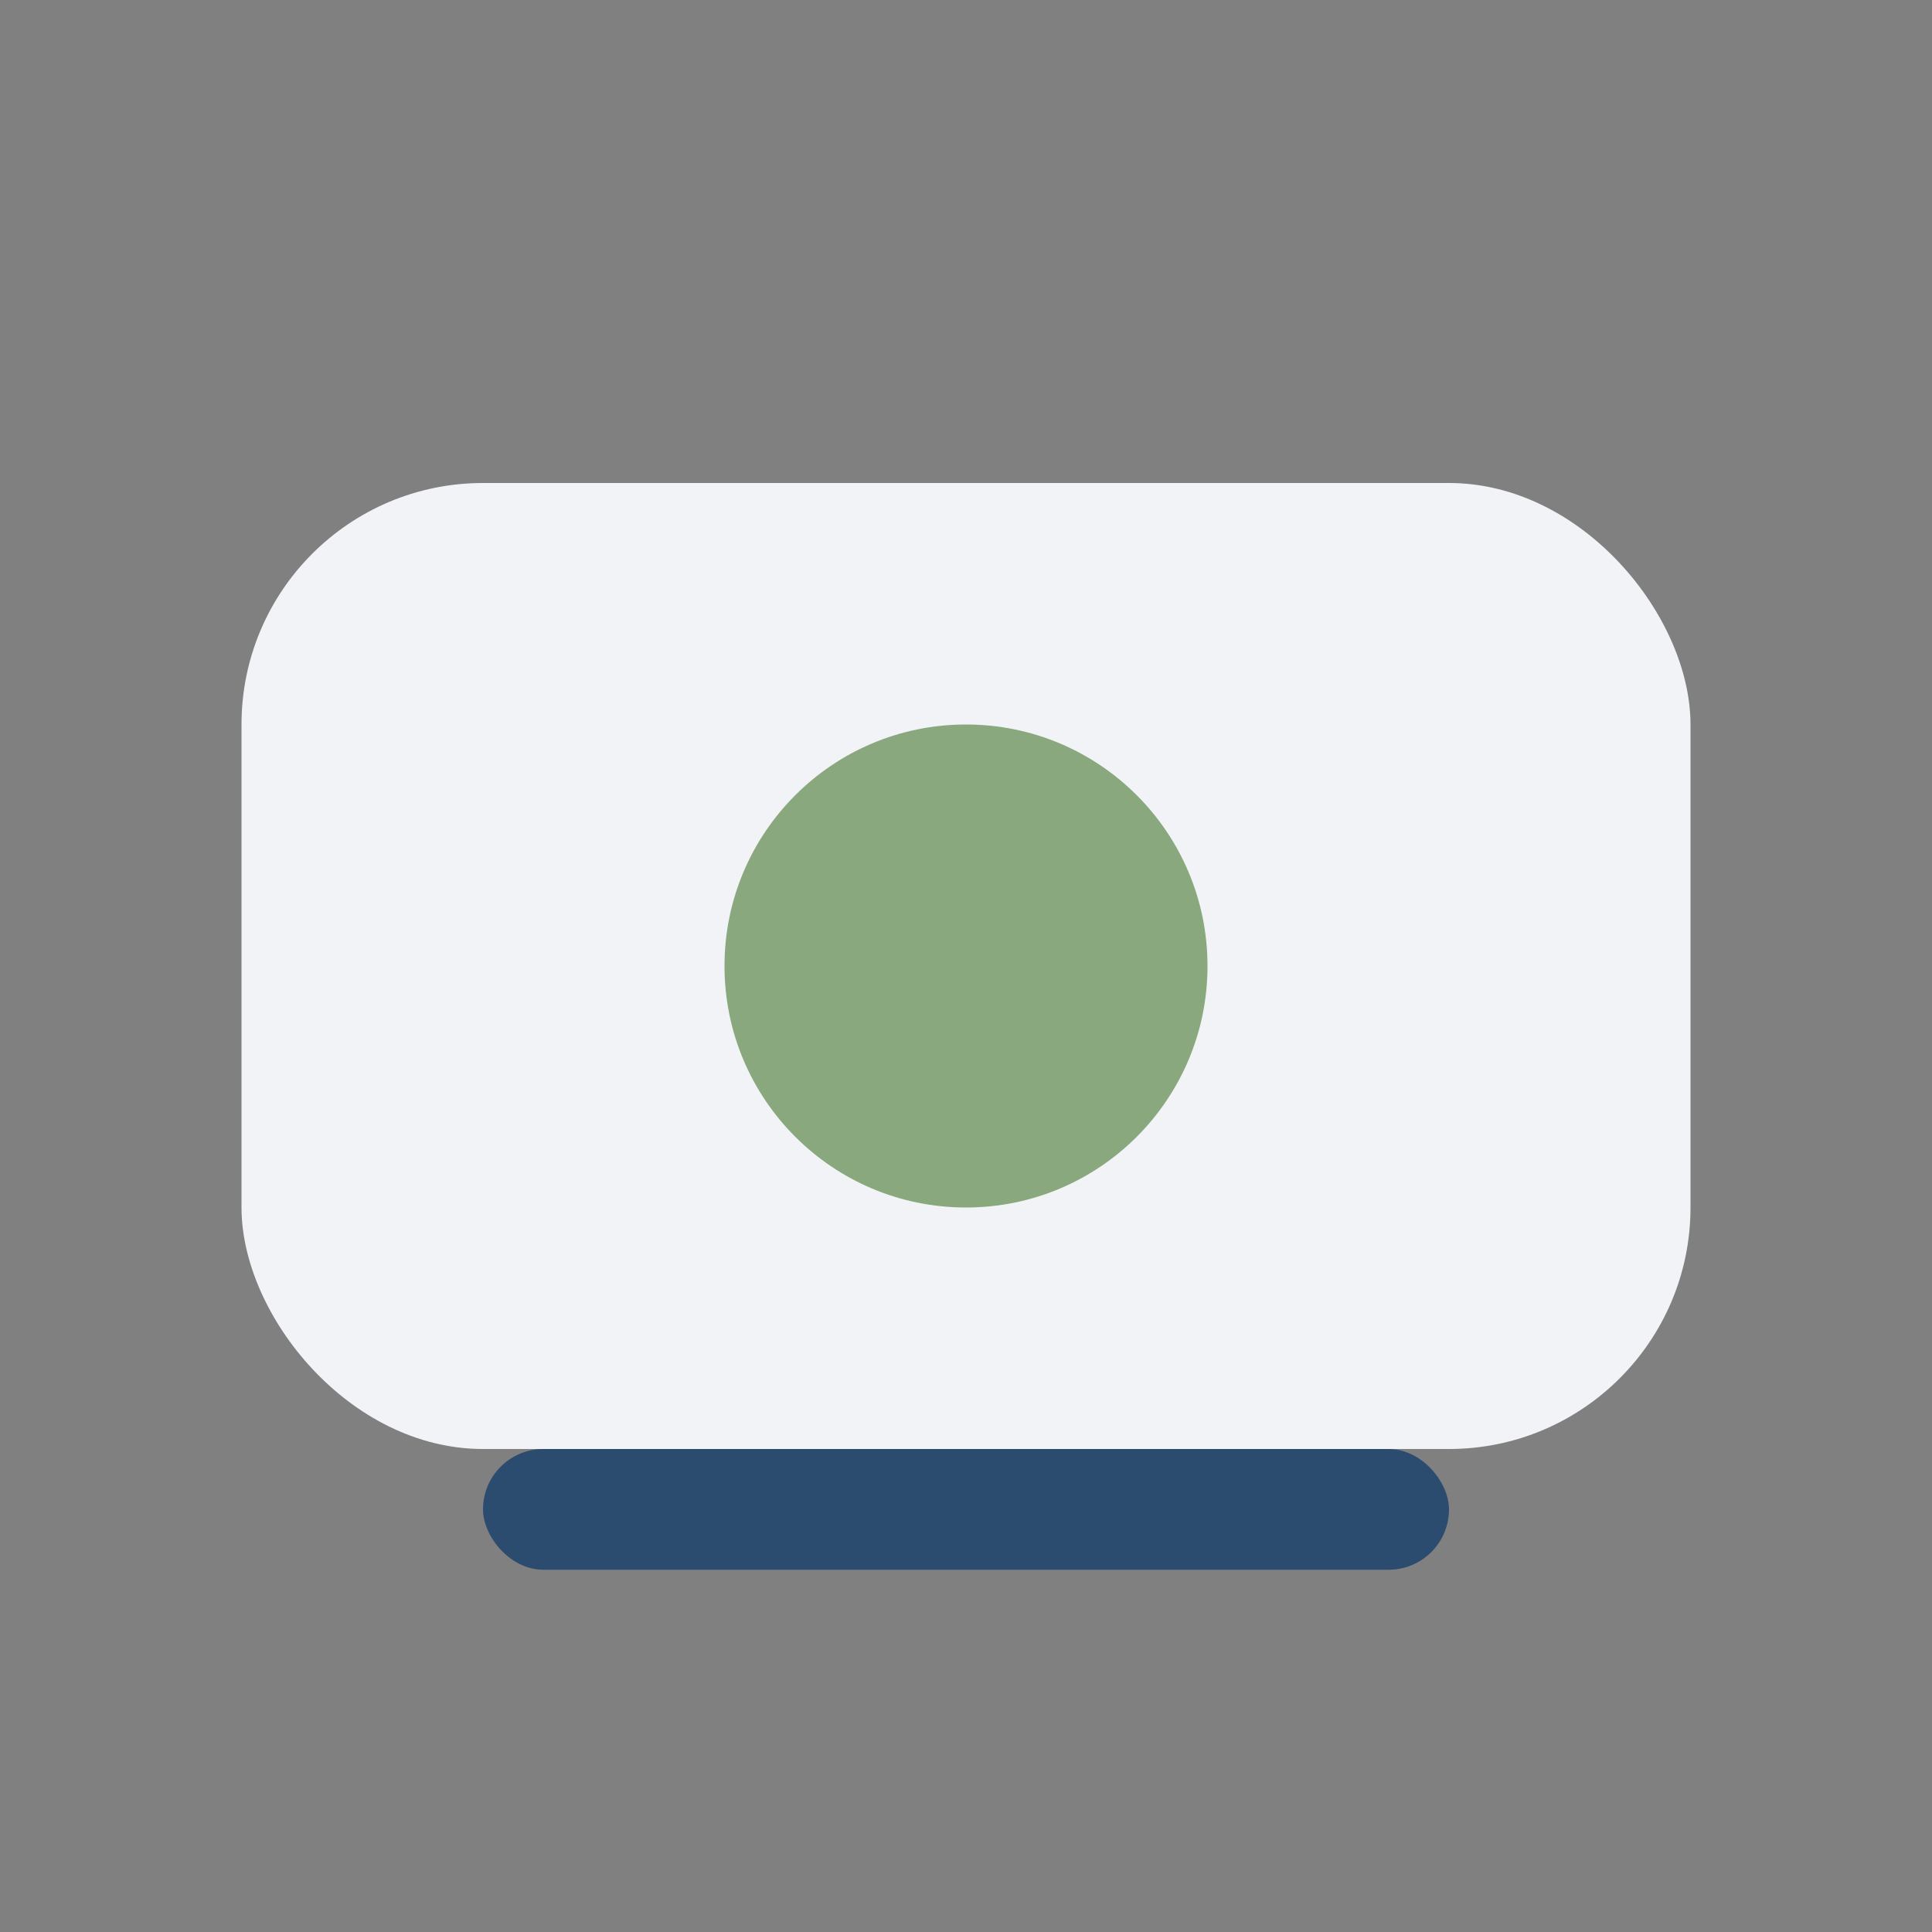
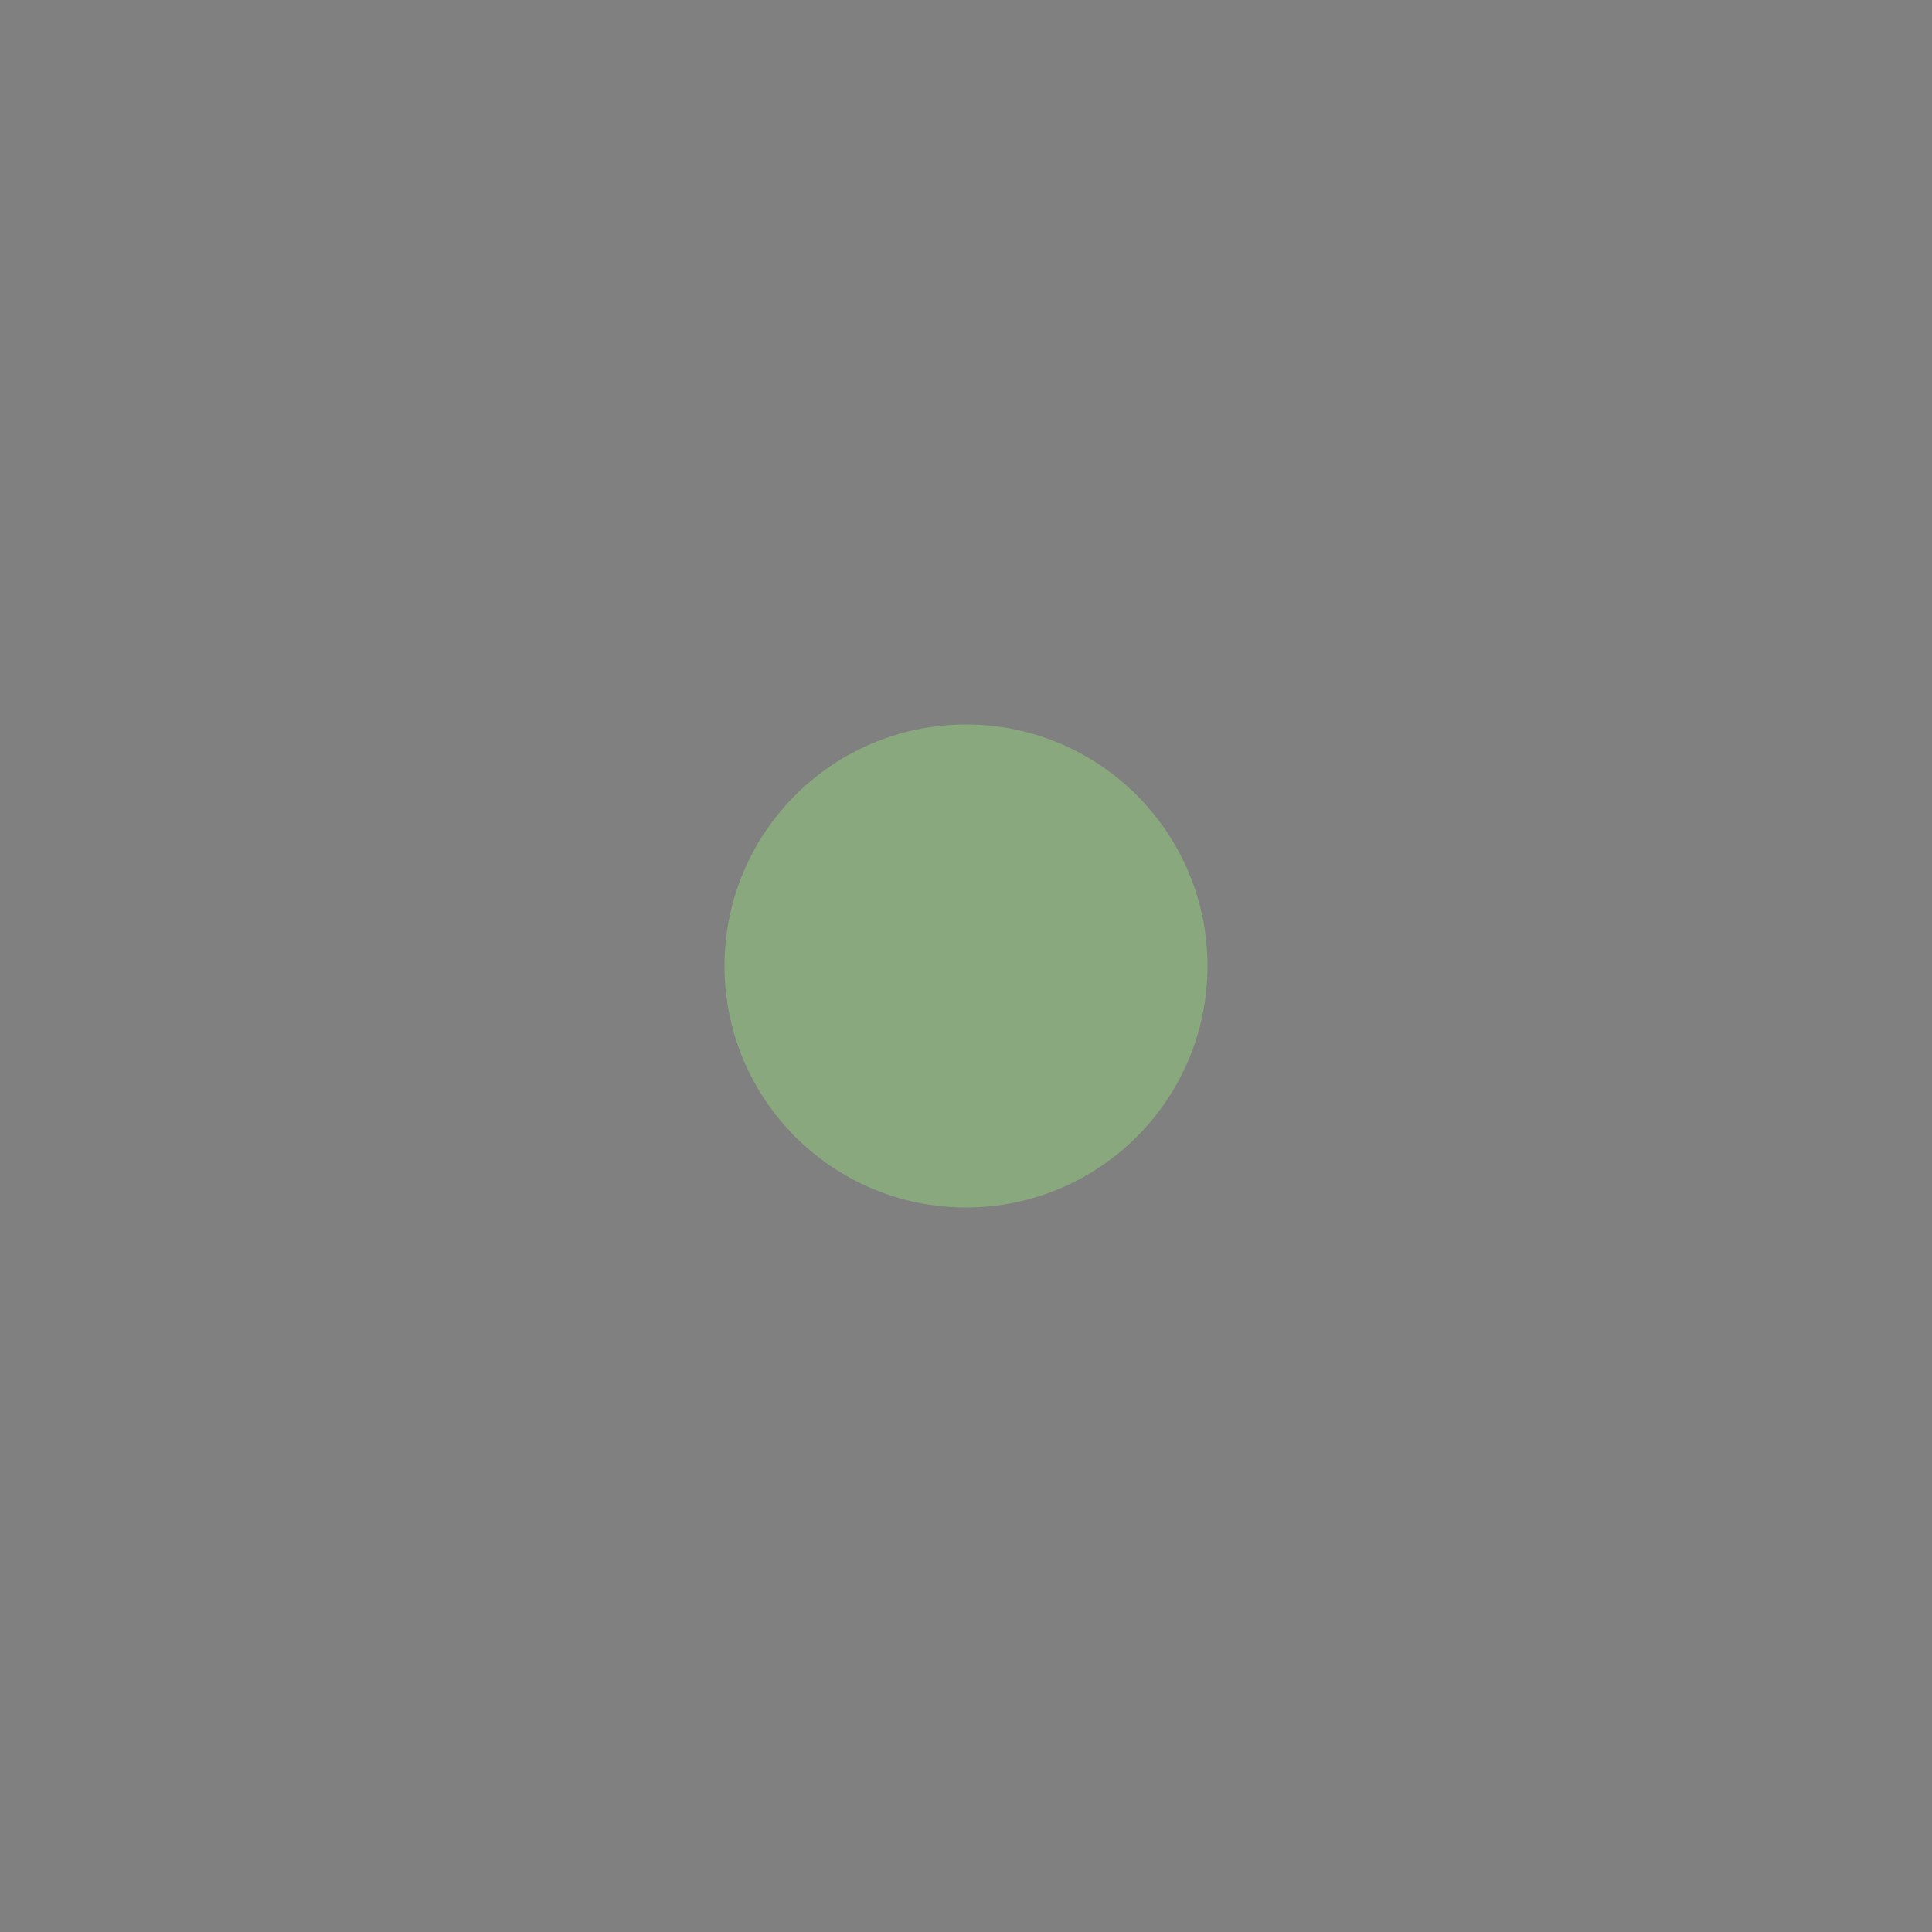
<svg xmlns="http://www.w3.org/2000/svg" width="32" height="32" viewBox="0 0 32 32">
  <rect x="0" y="0" width="32" height="32" fill="#808080" stroke="none" />
-   <rect x="4" y="8" width="24" height="16" rx="4" fill="#F1F3F7" />
  <circle cx="16" cy="16" r="4" fill="#89A87D" />
-   <rect x="8" y="24" width="16" height="2" rx="1" fill="#2B4C6F" />
</svg>